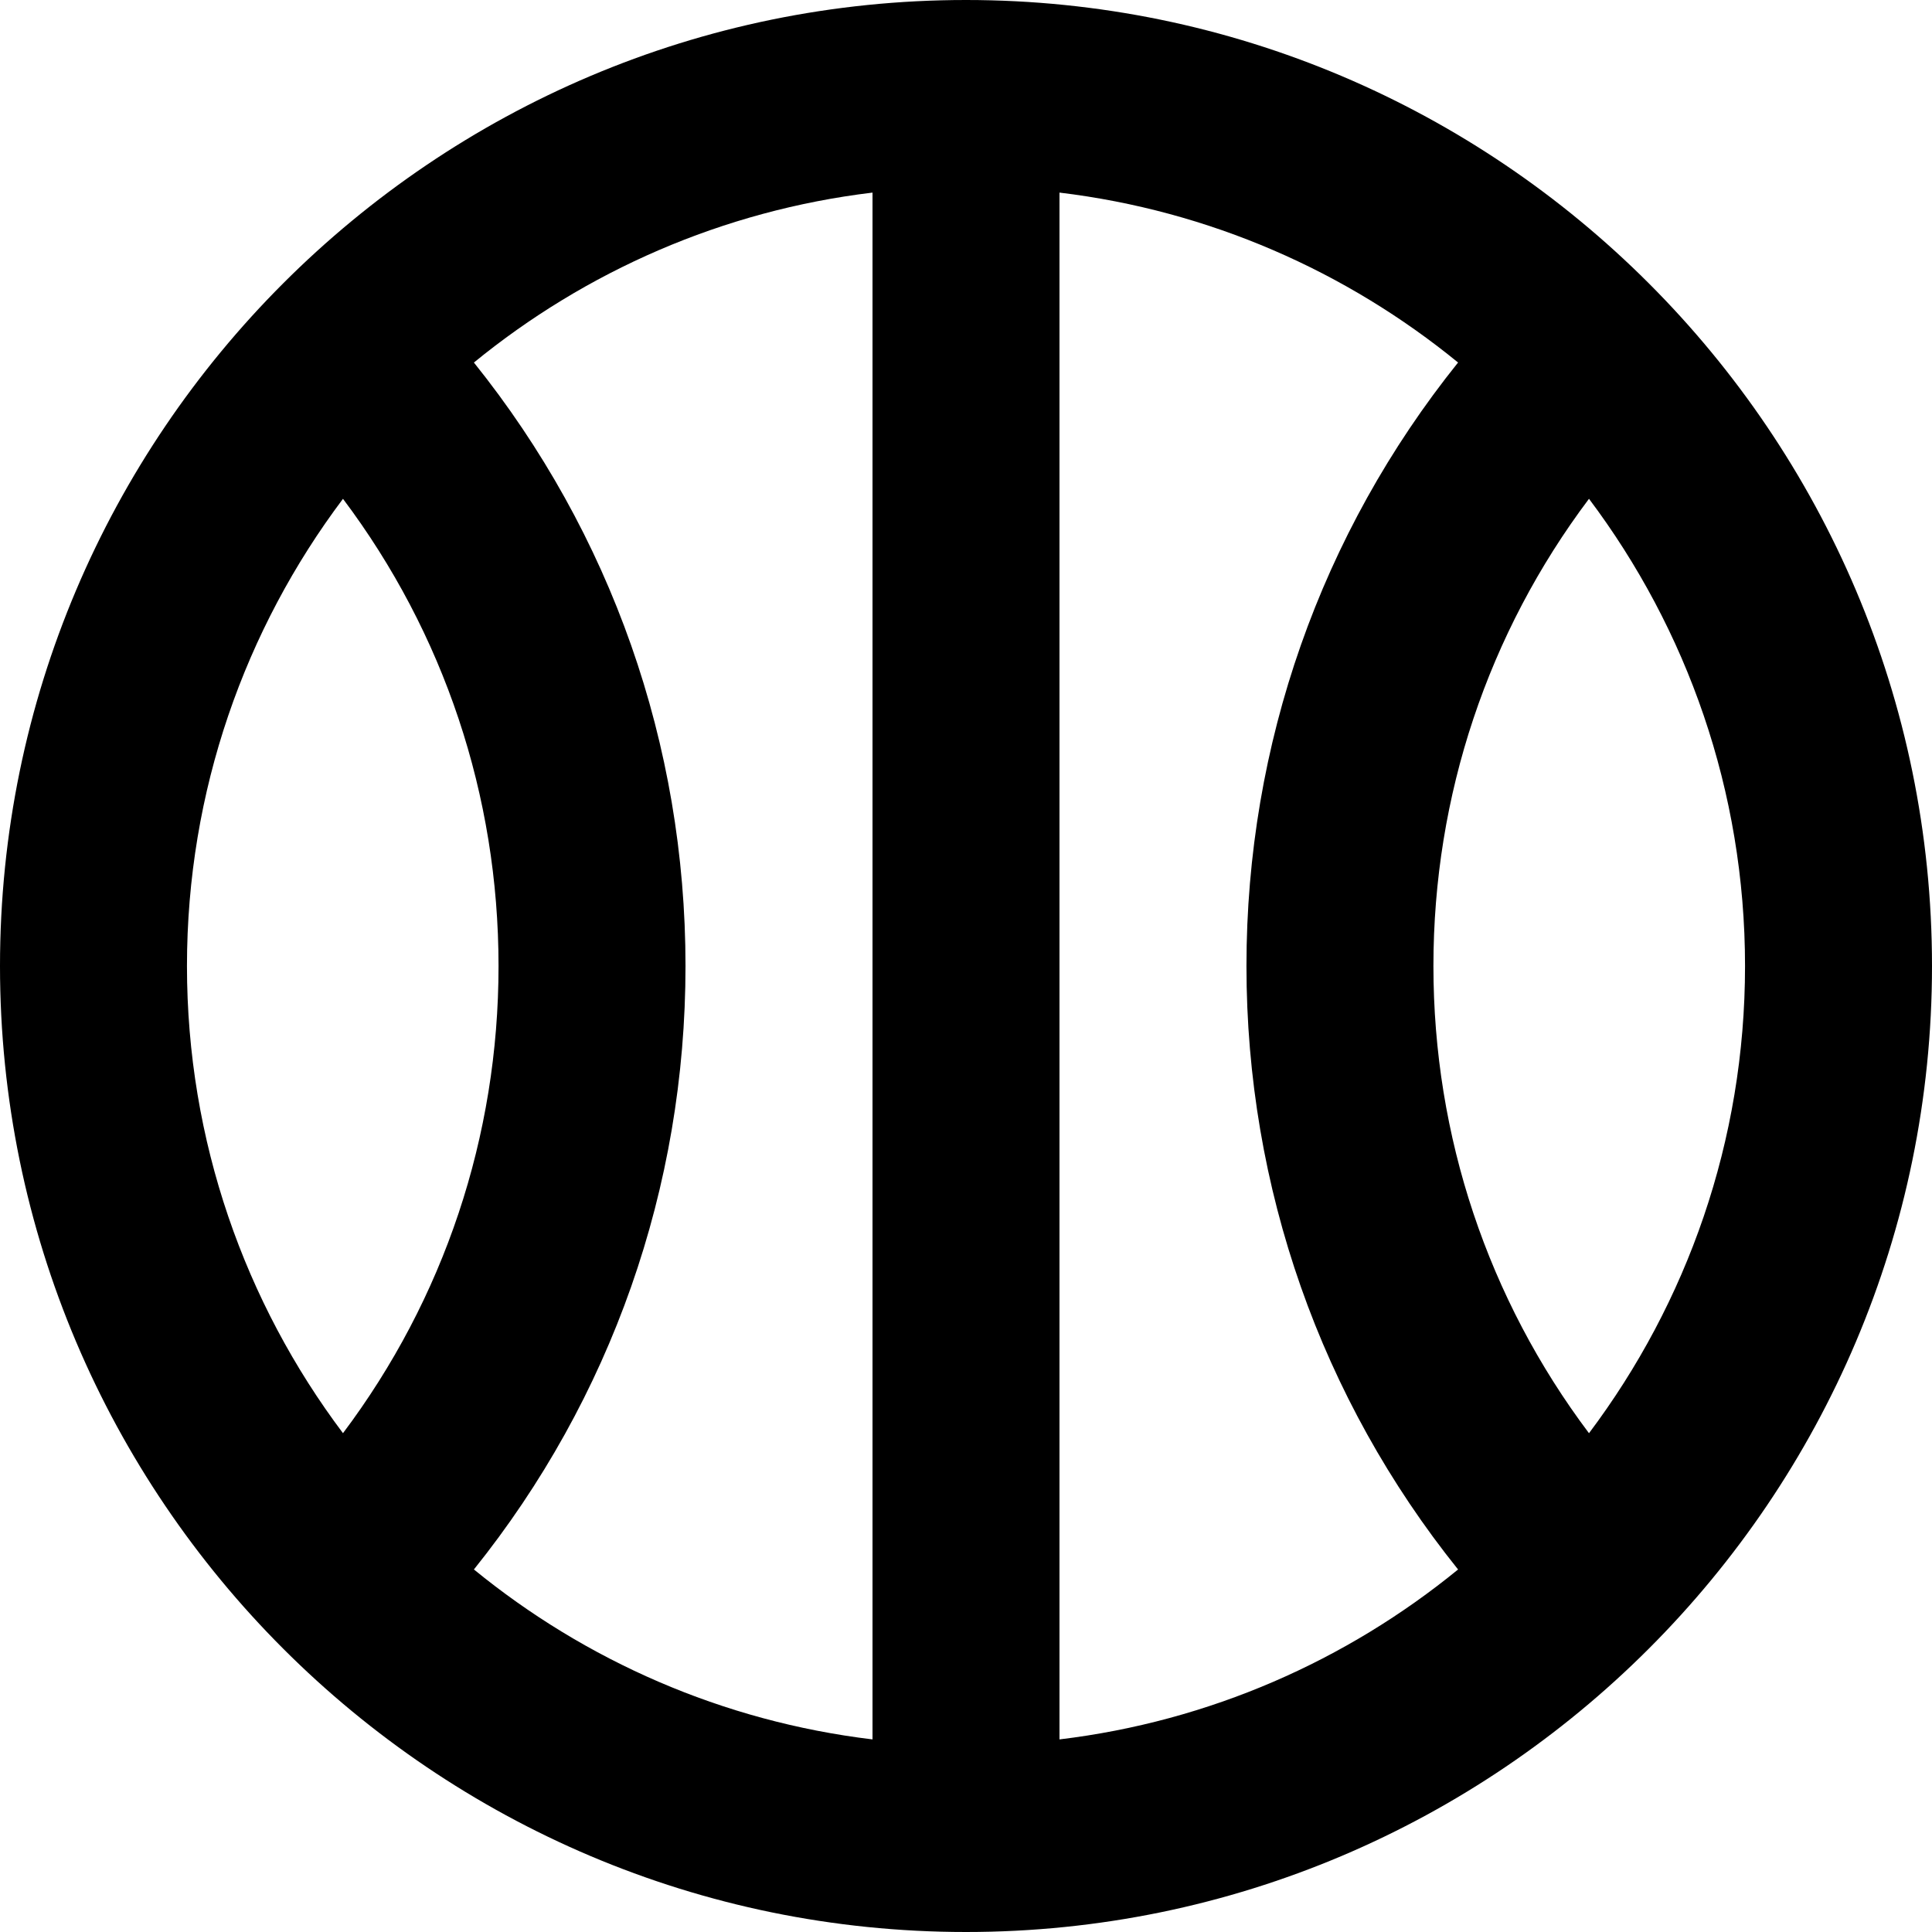
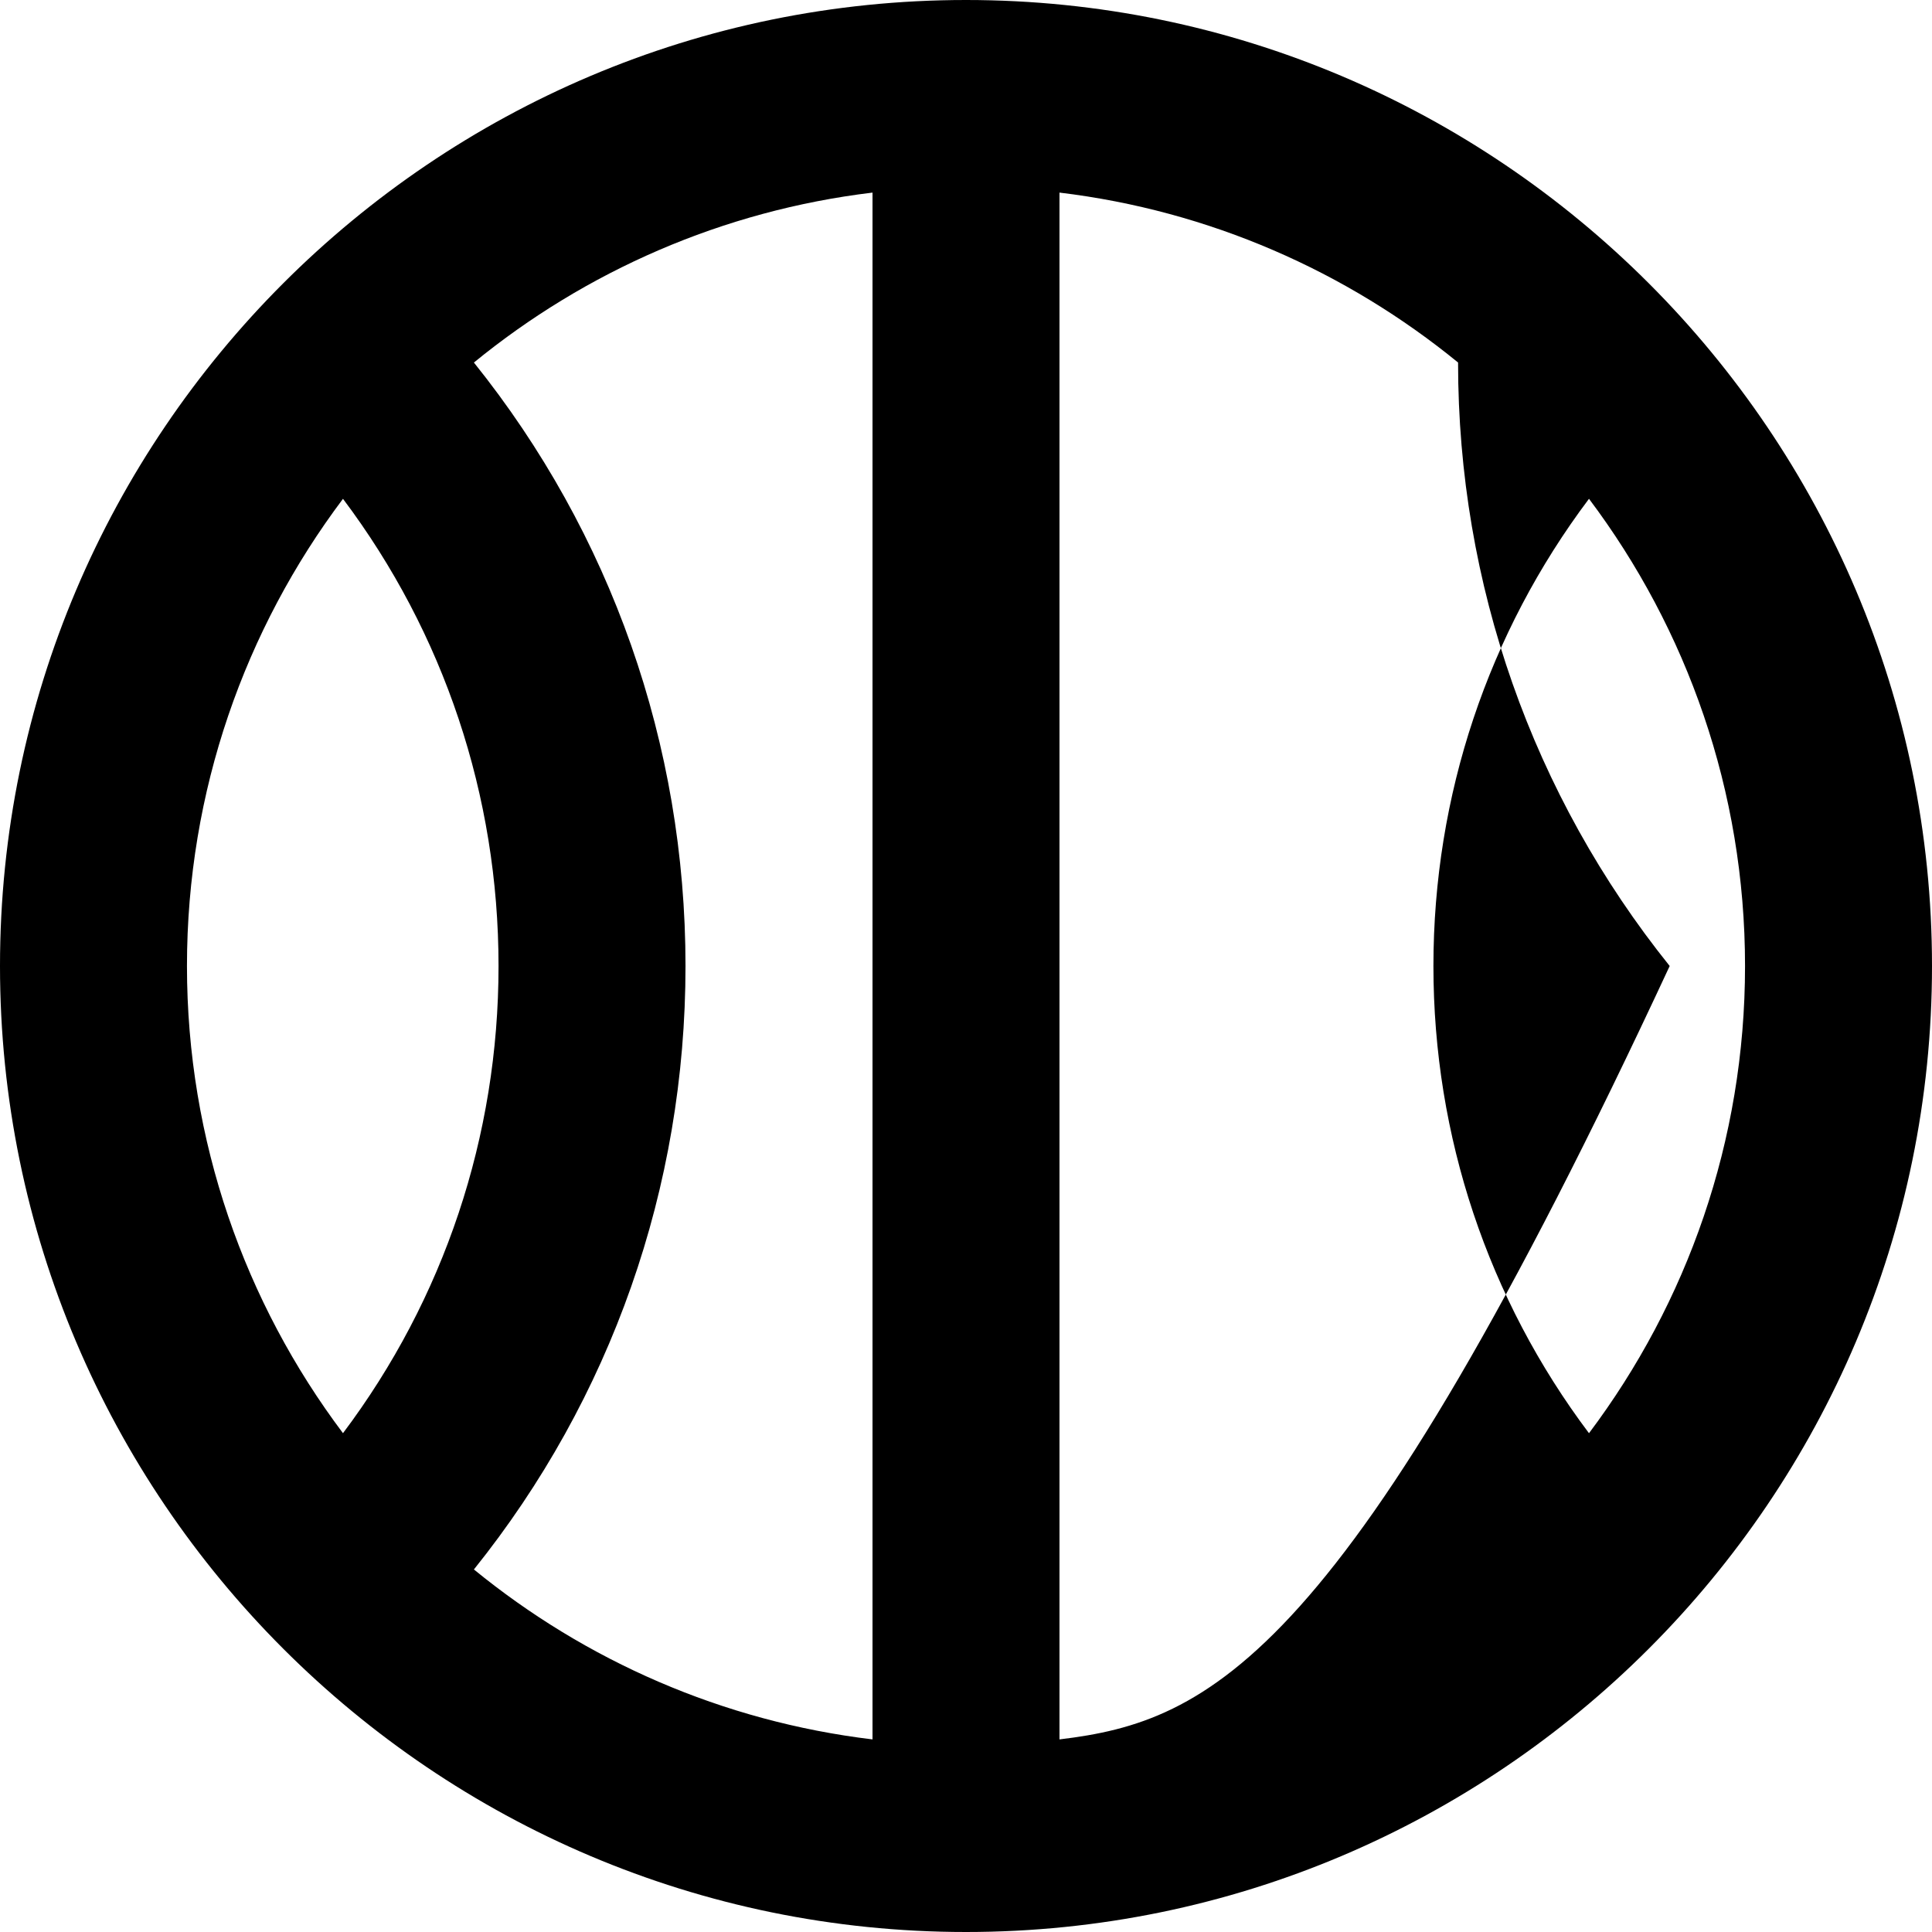
<svg xmlns="http://www.w3.org/2000/svg" fill="#000000" height="800px" width="800px" version="1.1" id="Layer_1" viewBox="0 0 512 512" xml:space="preserve">
  <g>
    <g>
-       <path d="M256,0C114.842,0,0,114.842,0,256s114.842,256,256,256s256-114.842,256-256S397.158,0,256,0z M49.548,256    c0-46.41,15.398-89.291,41.346-123.808c26.735,35.549,41.223,78.625,41.223,123.808c0,45.185-14.488,88.259-41.223,123.808    C64.946,345.291,49.548,302.41,49.548,256z M231.226,460.96c-39.768-4.778-76.093-20.901-105.636-45.036    c36.324-45.261,56.076-101.156,56.076-159.924c0-58.766-19.753-114.662-56.076-159.924    c29.542-24.135,65.868-40.258,105.636-45.036V460.96z M280.774,460.96V51.04c39.766,4.778,76.088,20.898,105.629,45.031    C350.078,141.333,330.323,197.232,330.323,256c0,58.769,19.755,114.667,56.081,159.929    C356.862,440.061,320.54,456.182,280.774,460.96z M421.099,379.816c-26.738-35.551-41.228-78.628-41.228-123.816    c0-45.186,14.49-88.264,41.228-123.816c25.953,34.52,41.353,77.403,41.353,123.816    C462.452,302.414,447.052,345.296,421.099,379.816z" />
+       <path d="M256,0C114.842,0,0,114.842,0,256s114.842,256,256,256s256-114.842,256-256S397.158,0,256,0z M49.548,256    c0-46.41,15.398-89.291,41.346-123.808c26.735,35.549,41.223,78.625,41.223,123.808c0,45.185-14.488,88.259-41.223,123.808    C64.946,345.291,49.548,302.41,49.548,256z M231.226,460.96c-39.768-4.778-76.093-20.901-105.636-45.036    c36.324-45.261,56.076-101.156,56.076-159.924c0-58.766-19.753-114.662-56.076-159.924    c29.542-24.135,65.868-40.258,105.636-45.036V460.96z M280.774,460.96V51.04c39.766,4.778,76.088,20.898,105.629,45.031    c0,58.769,19.755,114.667,56.081,159.929    C356.862,440.061,320.54,456.182,280.774,460.96z M421.099,379.816c-26.738-35.551-41.228-78.628-41.228-123.816    c0-45.186,14.49-88.264,41.228-123.816c25.953,34.52,41.353,77.403,41.353,123.816    C462.452,302.414,447.052,345.296,421.099,379.816z" />
    </g>
  </g>
</svg>